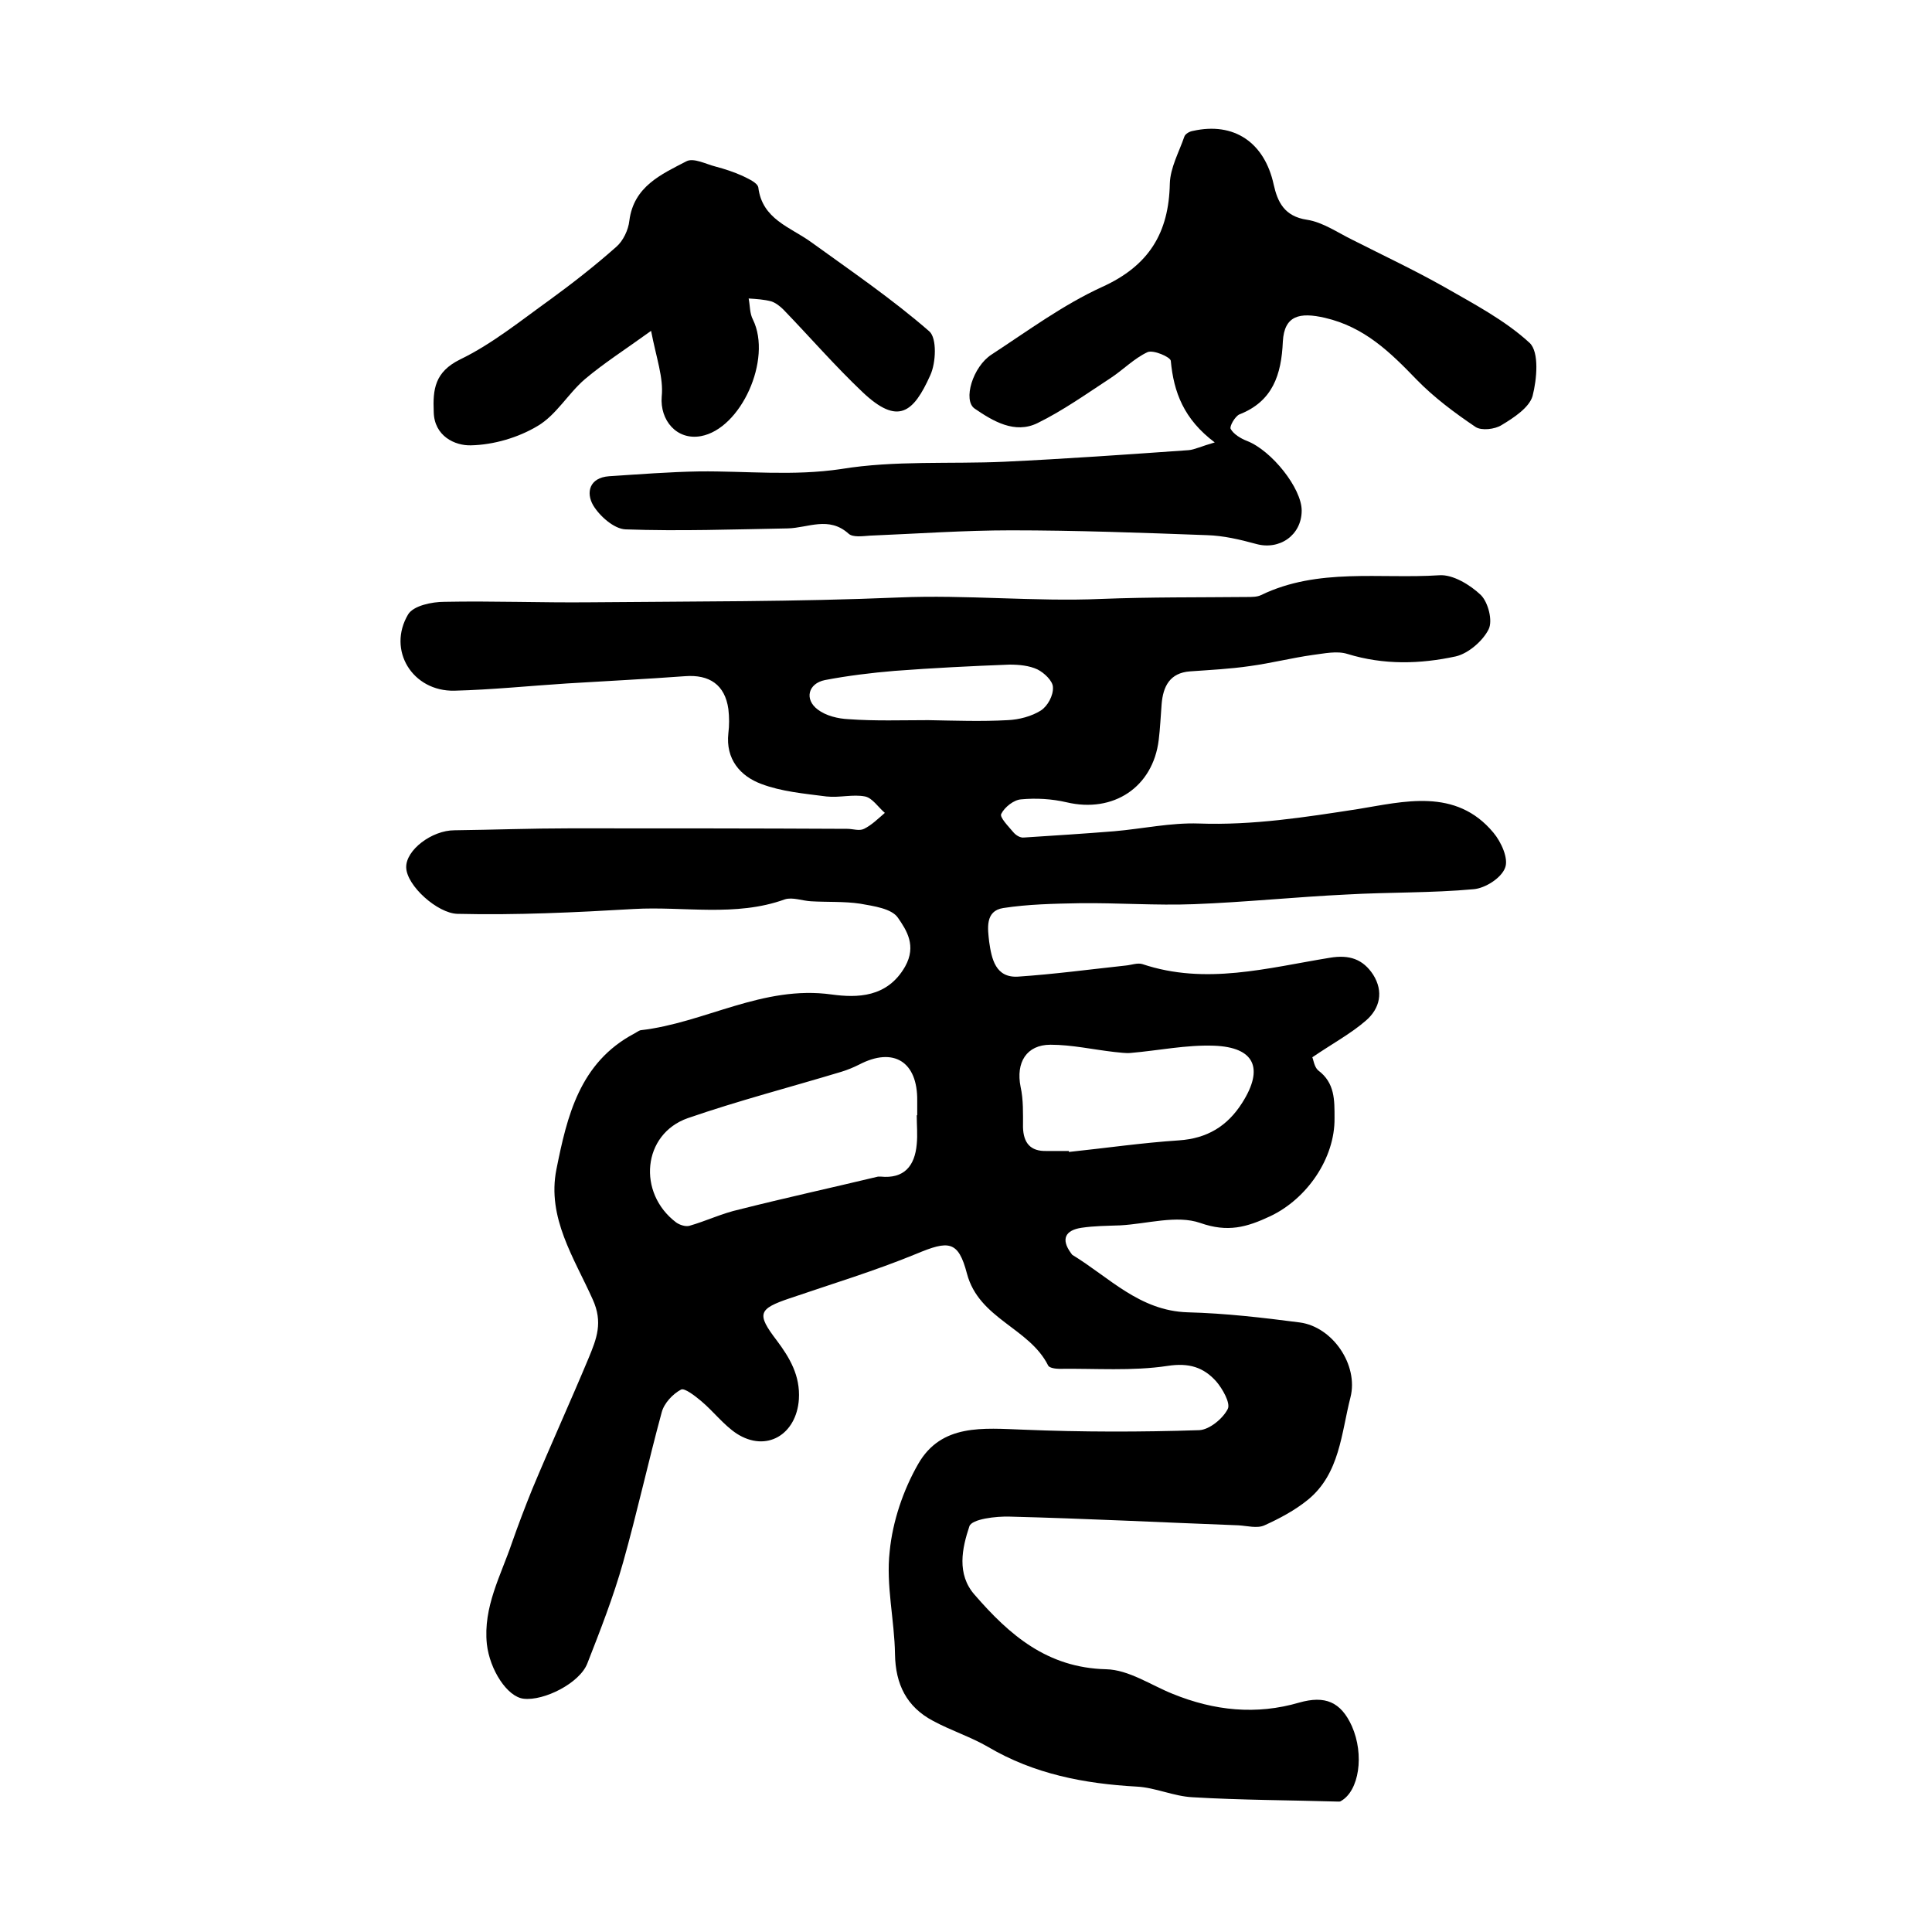
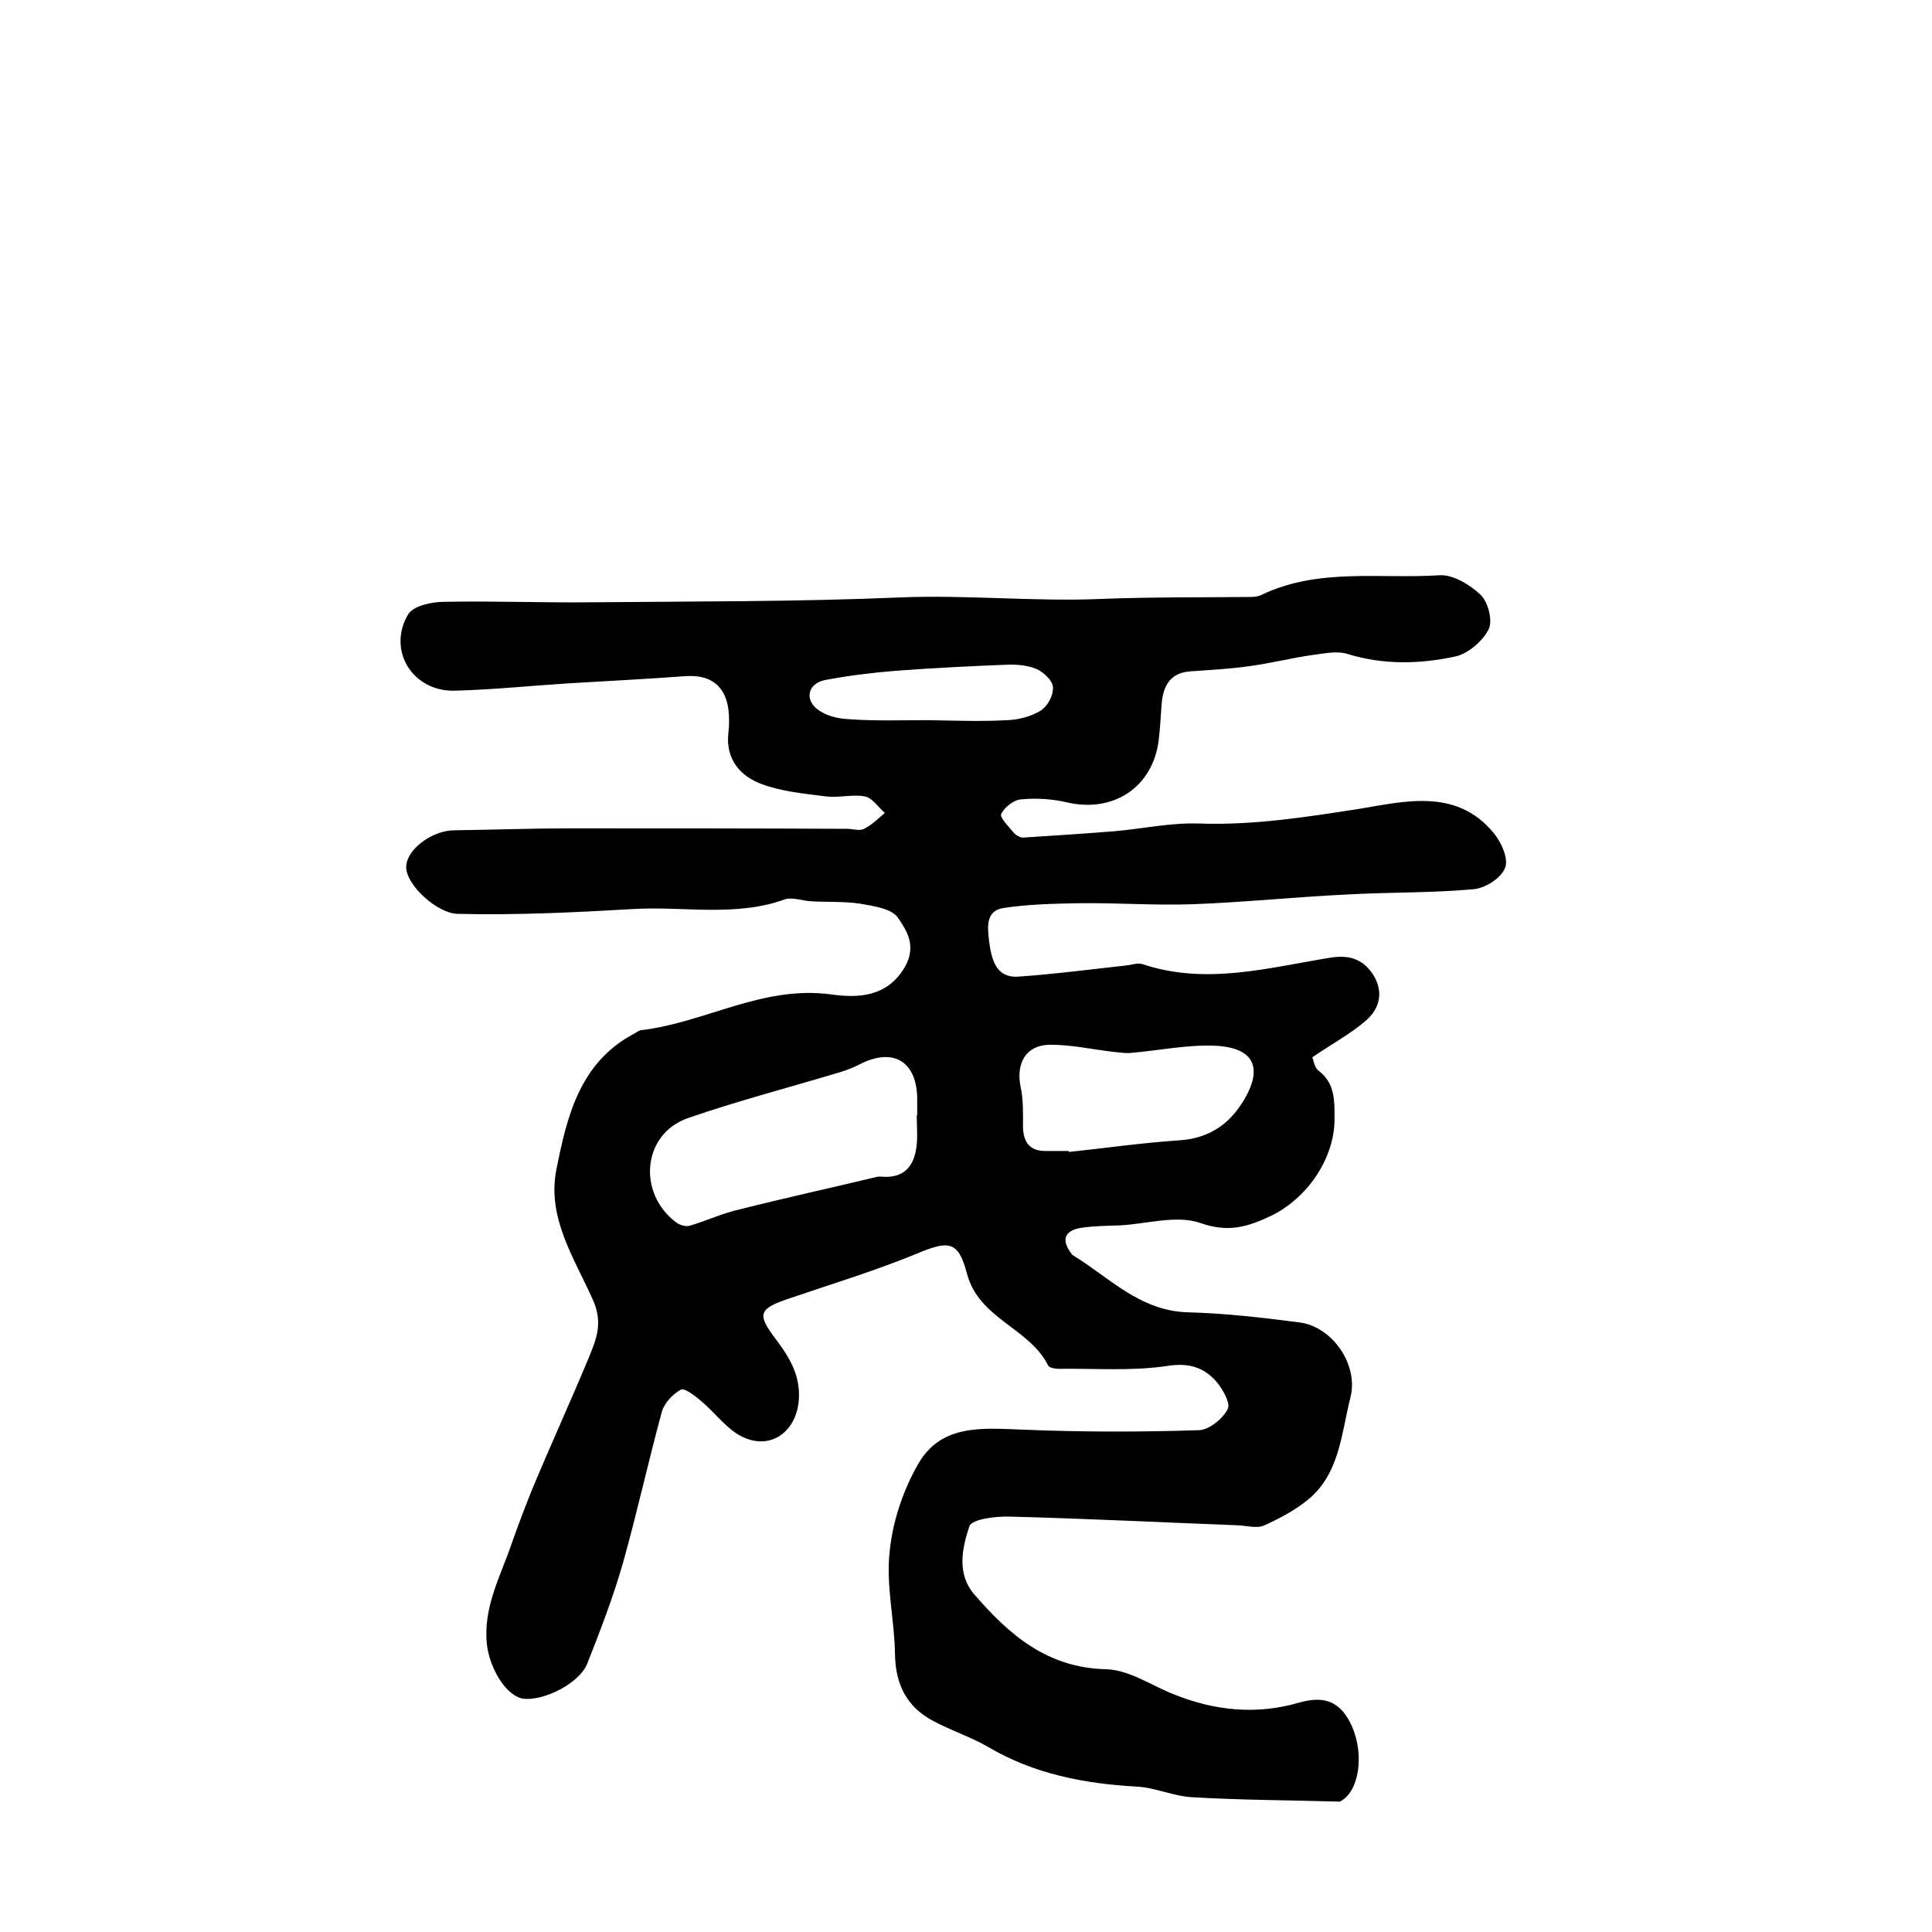
<svg xmlns="http://www.w3.org/2000/svg" version="1.1" id="图层_1" x="0px" y="0px" viewBox="0 0 400 400" style="enable-background:new 0 0 400 400;" xml:space="preserve">
  <style type="text/css">
	.st0{fill:#FFFFFF;}
</style>
  <g>
    <path d="M271.7,218.9c0.2,0.4,0.4,2,1.2,2.7c3.5,2.6,3.4,6.2,3.4,9.9c0.1,8.3-5.7,16.7-13.3,20.3c-4.9,2.3-8.8,3.4-14.5,1.4   c-4.9-1.7-11,0.2-16.6,0.5c-2.7,0.1-5.3,0.1-8,0.5c-3.3,0.5-4.3,2.3-2.2,5.2c0.1,0.1,0.2,0.3,0.3,0.4c7.6,4.6,13.9,11.6,23.9,11.9   c7.8,0.2,15.5,1.1,23.2,2.1c6.8,0.9,12.2,8.8,10.5,15.5c-1.9,7.4-2.2,15.8-8.8,21.2c-2.7,2.2-5.9,3.9-9,5.3c-1.5,0.7-3.6,0.1-5.4,0   c-15.8-0.6-31.5-1.4-47.3-1.8c-2.9-0.1-7.9,0.5-8.4,2c-1.5,4.5-2.7,9.9,1.1,14.2c7.2,8.3,15,15.1,27.2,15.4   c4.7,0.1,9.3,3.3,13.8,5.1c8.6,3.5,17.3,4.4,26.2,1.8c5.3-1.5,8.6-0.2,10.9,4.9c2.6,5.9,1.5,13.4-2.3,15.5   c-0.1,0.1-0.3,0.1-0.5,0.1c-10.1-0.3-20.1-0.3-30.2-0.9c-3.9-0.2-7.7-2-11.5-2.2c-10.9-0.6-21.3-2.6-30.8-8.2   c-3.6-2.1-7.7-3.4-11.4-5.4c-5.5-2.9-7.8-7.6-7.9-13.8c-0.1-7.1-1.9-14.3-1.1-21.3c0.6-6.2,2.8-12.7,5.9-18.1   c4.8-8.4,13.5-7.4,21.8-7.1c12.1,0.5,24.3,0.5,36.4,0.1c2.1-0.1,4.9-2.4,5.9-4.4c0.6-1.2-1.1-4.2-2.4-5.7   c-2.6-2.9-5.6-3.9-10.1-3.2c-7.3,1.1-14.9,0.5-22.4,0.6c-0.8,0-2.1-0.2-2.3-0.7c-3.9-7.8-14.3-9.6-16.8-19   c-1.8-6.9-3.8-6.9-10.5-4.1c-8.5,3.5-17.4,6.2-26.2,9.2c-6.5,2.2-6.9,3.2-2.7,8.7c2.7,3.6,4.9,7.3,4.6,12.2   c-0.5,7.3-6.7,11.1-12.9,7.1c-2.7-1.8-4.8-4.6-7.3-6.7c-1.3-1.1-3.5-2.8-4.2-2.4c-1.7,0.9-3.5,2.8-4,4.7c-2.8,10.3-5.1,20.8-8,31.1   c-2,7.1-4.7,14-7.4,20.9c-1.6,4.1-9,7.8-13.2,7.3c-3.4-0.4-7-6-7.6-11.3c-0.8-7.7,2.9-14.2,5.2-21c1.3-3.7,2.7-7.4,4.2-11.1   c3.8-9.1,7.9-18.1,11.7-27.2c1.6-3.9,3-7.3,0.8-12.1c-3.8-8.5-9.5-16.9-7.5-26.9c2.2-11,4.8-22.1,16.1-28.1   c0.4-0.2,0.9-0.6,1.3-0.7c13.3-1.5,25.3-9.4,39.6-7.4c5.2,0.7,11.5,0.7,15.2-5.8c2.4-4.3,0.3-7.5-1.5-10.1c-1.3-1.9-5-2.4-7.8-2.9   c-3.3-0.5-6.8-0.3-10.2-0.5c-1.8-0.1-3.8-0.9-5.4-0.4c-10.2,3.7-21,1.4-31.3,2c-12,0.7-24.3,1.3-36.5,1c-4.1-0.1-10.5-5.8-10.6-9.6   c-0.1-3.6,5.3-7.7,10-7.7c8-0.1,16-0.4,23.9-0.4c19.1,0,38.3,0,57.4,0.1c1.2,0,2.5,0.5,3.5,0c1.6-0.8,2.9-2.1,4.3-3.3   c-1.4-1.2-2.6-3.1-4.1-3.4c-2.5-0.5-5.3,0.3-8,0c-4.6-0.6-9.3-1-13.5-2.6c-4.3-1.6-7.4-5.1-6.8-10.5c0.2-1.6,0.2-3.3,0-5   c-0.7-5-3.9-7.2-9-6.8c-8.1,0.6-16.3,1-24.4,1.5c-7.8,0.5-15.5,1.3-23.3,1.5c-8.7,0.2-14-8.4-9.6-15.8c1.1-1.8,4.9-2.6,7.5-2.6   c10-0.2,20.1,0.2,30.1,0.1c21.3-0.2,42.7-0.1,64-1c14-0.6,28,0.9,42,0.3c10-0.4,20.1-0.3,30.1-0.4c1,0,2.1,0,2.9-0.4   c11.8-5.7,24.6-3.3,36.9-4.1c2.8-0.2,6.4,2,8.6,4.1c1.5,1.5,2.5,5.3,1.6,7.1c-1.2,2.4-4.2,5-6.8,5.6c-7.4,1.6-14.9,1.8-22.4-0.5   c-2.2-0.7-4.8-0.1-7.2,0.2c-4.3,0.6-8.6,1.7-13,2.3c-4.1,0.6-8.2,0.8-12.4,1.1c-4.2,0.3-5.6,3.1-5.9,6.8c-0.2,2.5-0.3,5-0.6,7.4   c-1.2,9.8-9.4,15.2-19.1,12.9c-3-0.7-6.3-0.9-9.4-0.6c-1.5,0.1-3.4,1.6-4.1,3c-0.4,0.7,1.5,2.6,2.5,3.8c0.5,0.6,1.4,1.2,2.2,1.1   c6.2-0.4,12.5-0.8,18.7-1.3c5.8-0.5,11.7-1.8,17.5-1.6c11.2,0.4,22-1.3,33-3c9.3-1.5,20.2-4.5,28,4.9c1.6,1.9,3.2,5.4,2.4,7.3   c-0.8,2.1-4.1,4.2-6.5,4.4c-8.7,0.8-17.6,0.6-26.3,1.1c-10.5,0.5-21.1,1.6-31.6,2c-7.9,0.3-15.8-0.3-23.7-0.2   c-5.3,0.1-10.6,0.2-15.8,1c-3.8,0.6-3.2,4.3-2.9,7c0.5,3.5,1.3,7.5,6,7.2c7.4-0.5,14.9-1.5,22.3-2.3c1.1-0.1,2.4-0.6,3.4-0.3   c13.1,4.4,25.9,0.8,38.8-1.3c4.1-0.7,6.9,0.3,9,3.5c2.2,3.5,1.4,7-1.5,9.5C279.7,214,275.8,216.1,271.7,218.9z M189.8,230.9   c0,0,0.1,0,0.1,0c0-1,0-2,0-3c0.1-8.1-4.9-11.2-12-7.5c-1.2,0.6-2.4,1.1-3.7,1.5c-10.6,3.2-21.4,6-31.8,9.6   c-9.4,3.3-10.5,15.5-2.4,21.6c0.7,0.5,1.9,0.9,2.7,0.7c3.5-1,6.8-2.6,10.4-3.4c9.5-2.4,19.1-4.5,28.7-6.8c0.2,0,0.3,0,0.5,0   c4.9,0.5,7.1-2.2,7.5-6.7C190,234.9,189.8,232.9,189.8,230.9z M221.3,238.3c0,0.1,0,0.1,0,0.2c7.6-0.8,15.2-1.9,22.8-2.4   c5.8-0.4,10-2.9,13.1-7.8c4.5-7.1,2.6-11.5-5.9-11.8c-5.7-0.2-11.4,1-17.2,1.5c-1.1,0.1-2.2-0.1-3.4-0.2c-4.4-0.5-8.8-1.5-13.2-1.5   c-5,0-7.2,3.7-6.2,8.7c0.6,2.7,0.5,5.6,0.5,8.4c0.1,3.2,1.5,5,4.9,4.9C218.3,238.3,219.8,238.3,221.3,238.3z M192.2,149.1   C192.2,149.1,192.2,149.2,192.2,149.1c5.5,0.1,11,0.3,16.4,0c2.4-0.1,5-0.8,6.9-2c1.4-0.9,2.6-3.1,2.5-4.8c0-1.3-1.8-3-3.2-3.7   c-1.7-0.8-3.8-1-5.8-1c-7.9,0.3-15.9,0.7-23.8,1.3c-4.8,0.4-9.7,1-14.4,1.9c-3.5,0.7-4.3,4-1.5,6.1c1.7,1.3,4.2,1.9,6.4,2   C181.2,149.3,186.7,149.1,192.2,149.1z" />
-     <path d="M251.5,91.6c-6.4-4.8-8.5-10.4-9.1-16.9c-0.1-0.8-3.6-2.3-4.8-1.8c-2.8,1.3-5.1,3.7-7.7,5.4c-4.9,3.2-9.8,6.7-15.1,9.3   c-4.7,2.3-9.2-0.4-13-3c-2.5-1.7-0.4-8.7,3.5-11.2c7.5-4.9,14.8-10.3,22.9-14C237.9,55,242,48.2,242.2,38c0.1-3.3,1.9-6.5,3-9.7   c0.2-0.6,1.1-1.1,1.8-1.2c8.5-1.9,14.8,2.4,16.7,11.1c0.8,3.6,2.2,6.6,6.9,7.3c3.3,0.5,6.4,2.7,9.5,4.2c6.3,3.2,12.7,6.2,18.9,9.7   c6.1,3.5,12.6,6.9,17.7,11.6c2,1.9,1.5,7.5,0.6,11c-0.7,2.4-3.9,4.5-6.4,6c-1.4,0.9-4.2,1.2-5.4,0.4c-4.3-2.9-8.6-6.1-12.2-9.8   c-5.5-5.7-10.8-10.9-19-12.8c-5.2-1.2-8.4-0.5-8.7,4.9c-0.3,6.9-2.1,12.4-9,15.1c-0.9,0.4-2.1,2.5-1.8,3c0.6,1.1,2.1,2,3.4,2.5   c5.1,2,11.3,9.8,11.3,14.4c0,5.1-4.6,8.3-9.5,6.9c-3.3-0.9-6.7-1.7-10.1-1.8c-13.5-0.5-27.1-1-40.6-1c-9.7,0-19.5,0.7-29.2,1.1   c-1.5,0.1-3.5,0.4-4.4-0.4c-4.1-3.7-8.4-1.2-12.6-1.1c-11.2,0.2-22.4,0.6-33.6,0.2c-2.4-0.1-5.4-2.8-6.7-5c-1.5-2.6-0.8-5.7,3.3-6   c6.2-0.4,12.5-0.9,18.7-1c9.8-0.1,19.4,1,29.4-0.5c11-1.8,22.5-1,33.7-1.5c12.7-0.6,25.4-1.5,38.2-2.4   C247.3,93.1,248.7,92.4,251.5,91.6z" />
-     <path d="M134.8,68.5c-5.4,3.9-9.8,6.7-13.7,10c-3.5,3-5.9,7.4-9.8,9.7c-4,2.4-9.1,3.9-13.8,4c-3.3,0.1-7.6-1.9-7.7-6.9   c-0.2-4.7,0.2-8.3,5.5-10.9c6.6-3.2,12.5-8,18.5-12.3c4.8-3.5,9.4-7.1,13.8-11c1.4-1.2,2.5-3.5,2.7-5.4c0.9-7.1,6.6-9.6,11.8-12.3   c1.5-0.8,4.1,0.6,6.1,1.1c1.9,0.5,3.7,1.1,5.5,1.9c1.2,0.6,3.1,1.4,3.3,2.4c0.8,6.6,6.6,8.2,10.9,11.3c8.3,6,16.8,11.8,24.5,18.5   c1.6,1.4,1.4,6.5,0.2,9.1c-3.5,7.8-6.7,10.4-14,3.5c-5.7-5.4-10.9-11.4-16.4-17.1c-0.7-0.7-1.6-1.4-2.5-1.7   c-1.5-0.4-3.1-0.5-4.7-0.6c0.3,1.5,0.2,3.1,0.9,4.4c4,8.2-2.5,22.6-10.8,24.1c-5,0.9-8.5-3.3-8.1-8.2   C137.4,78.2,135.9,74.2,134.8,68.5z" />
  </g>
</svg>